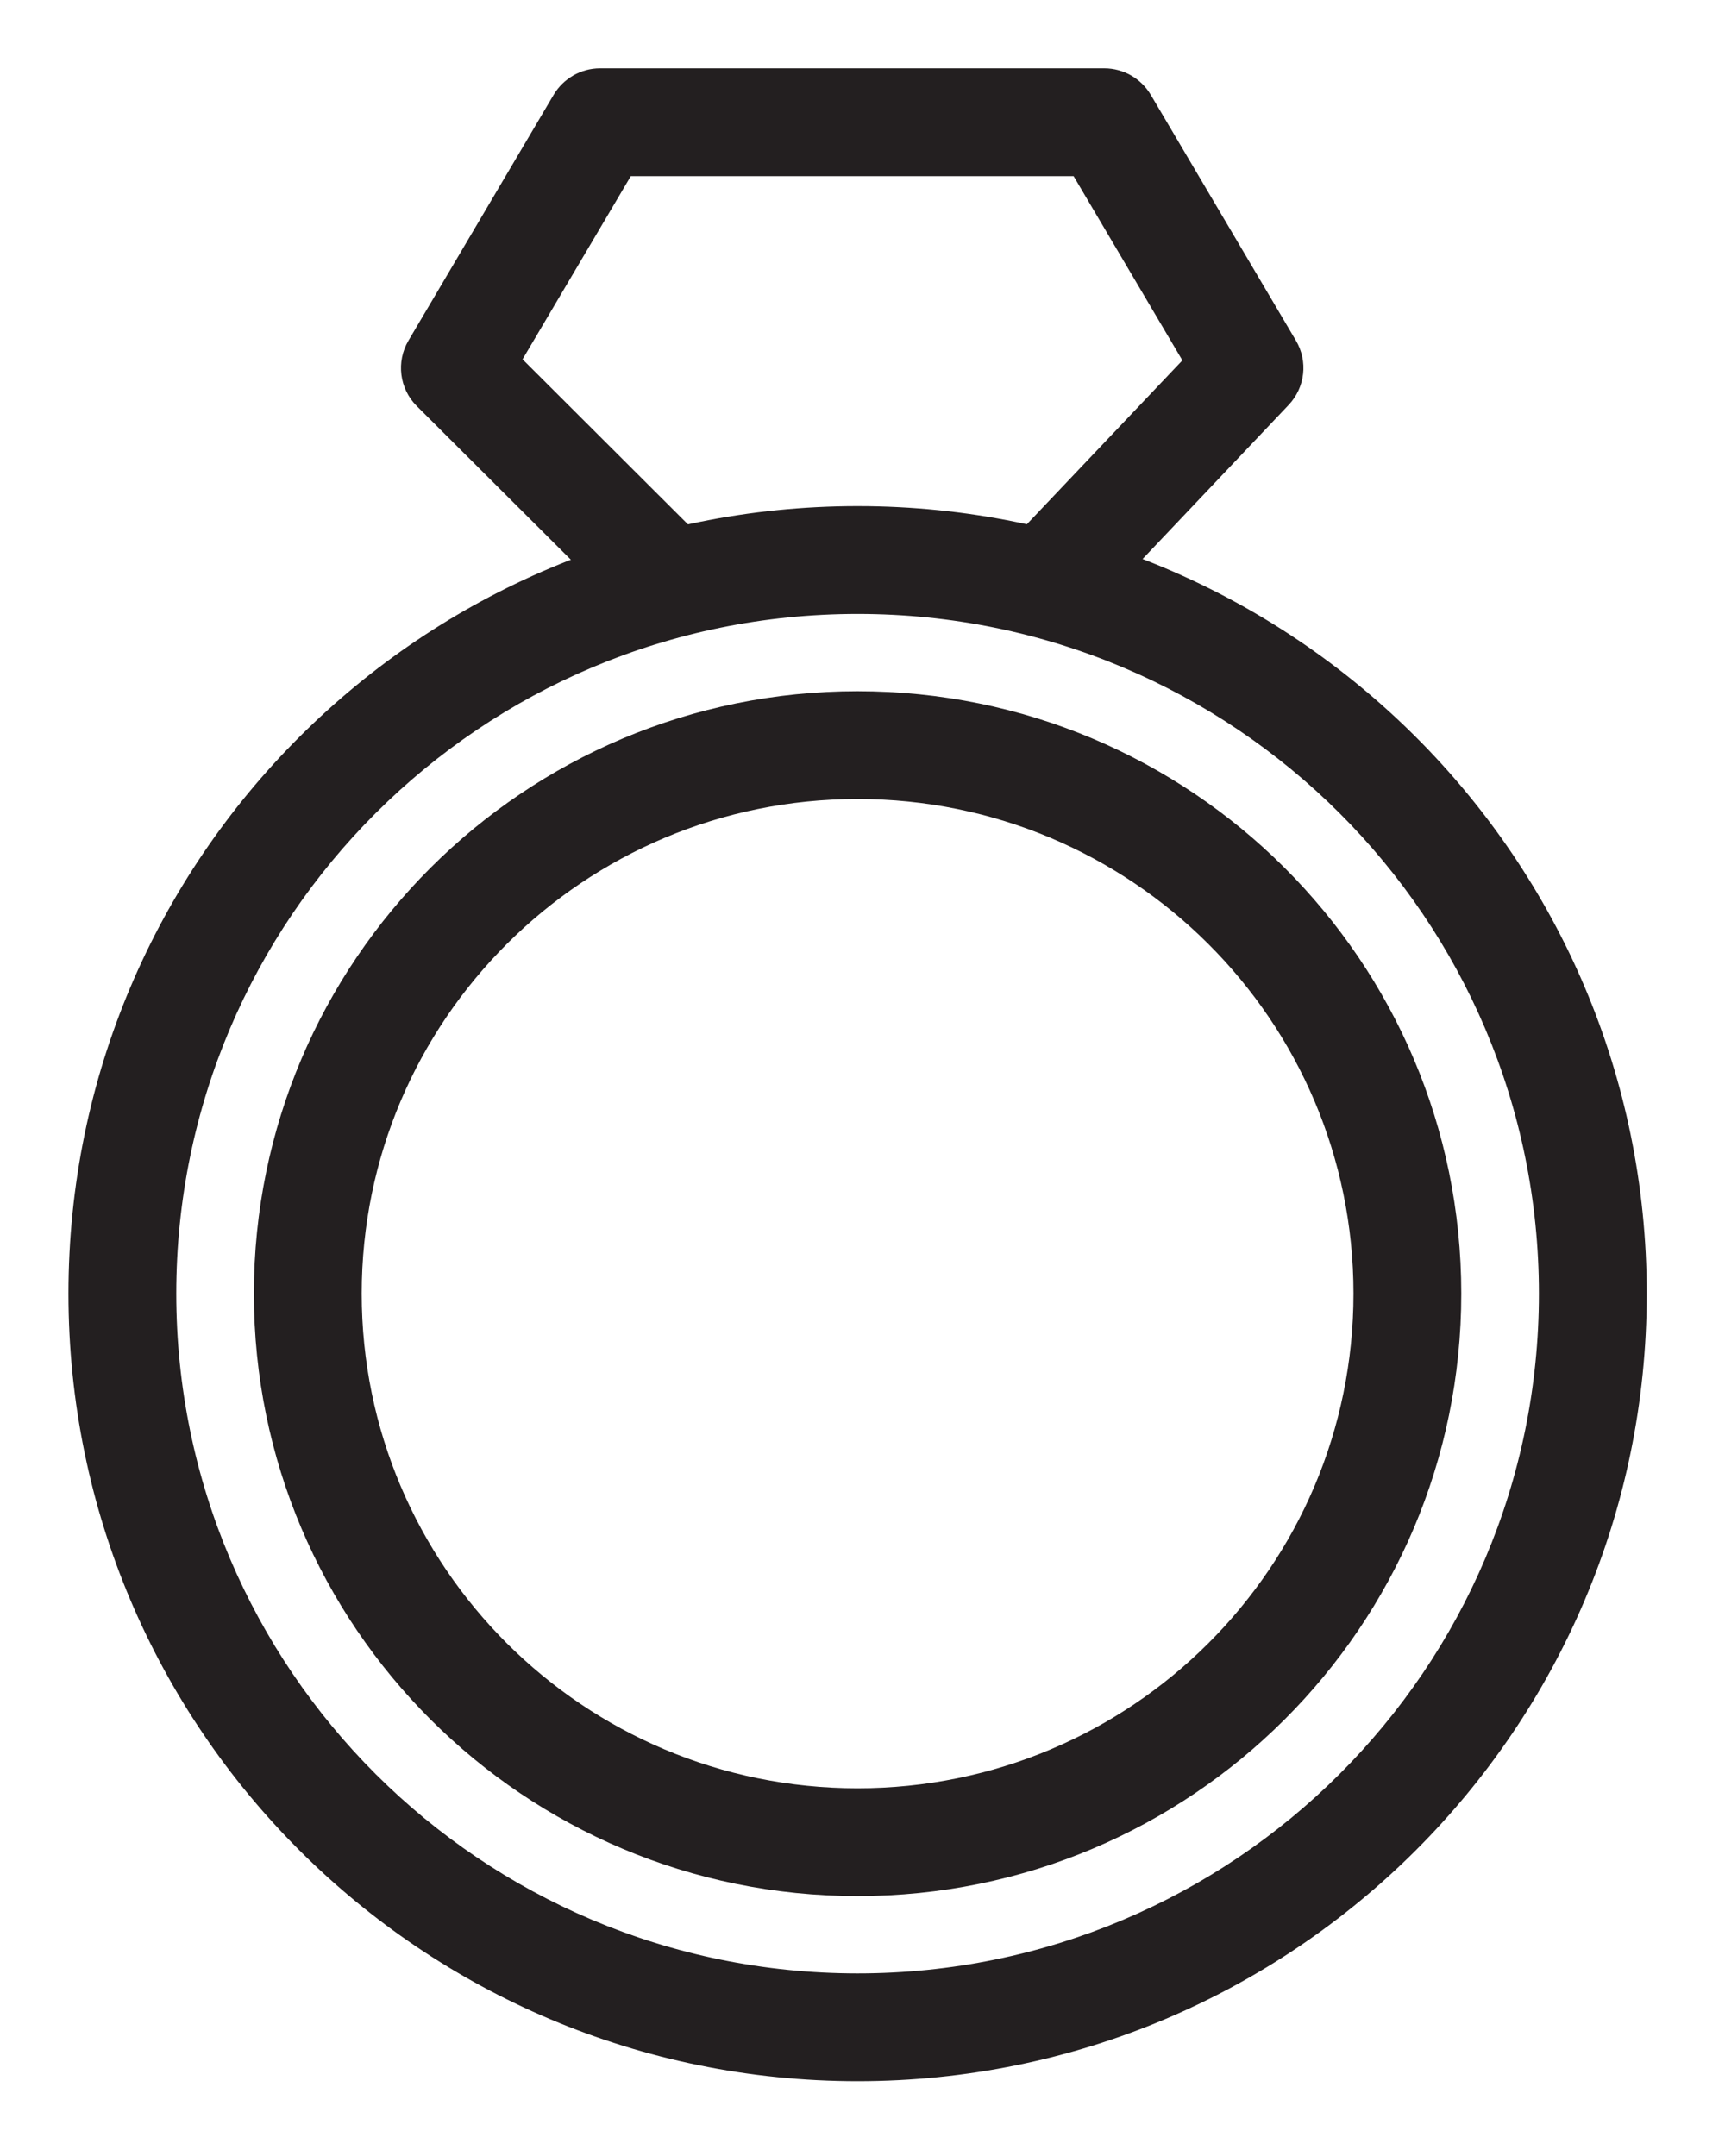
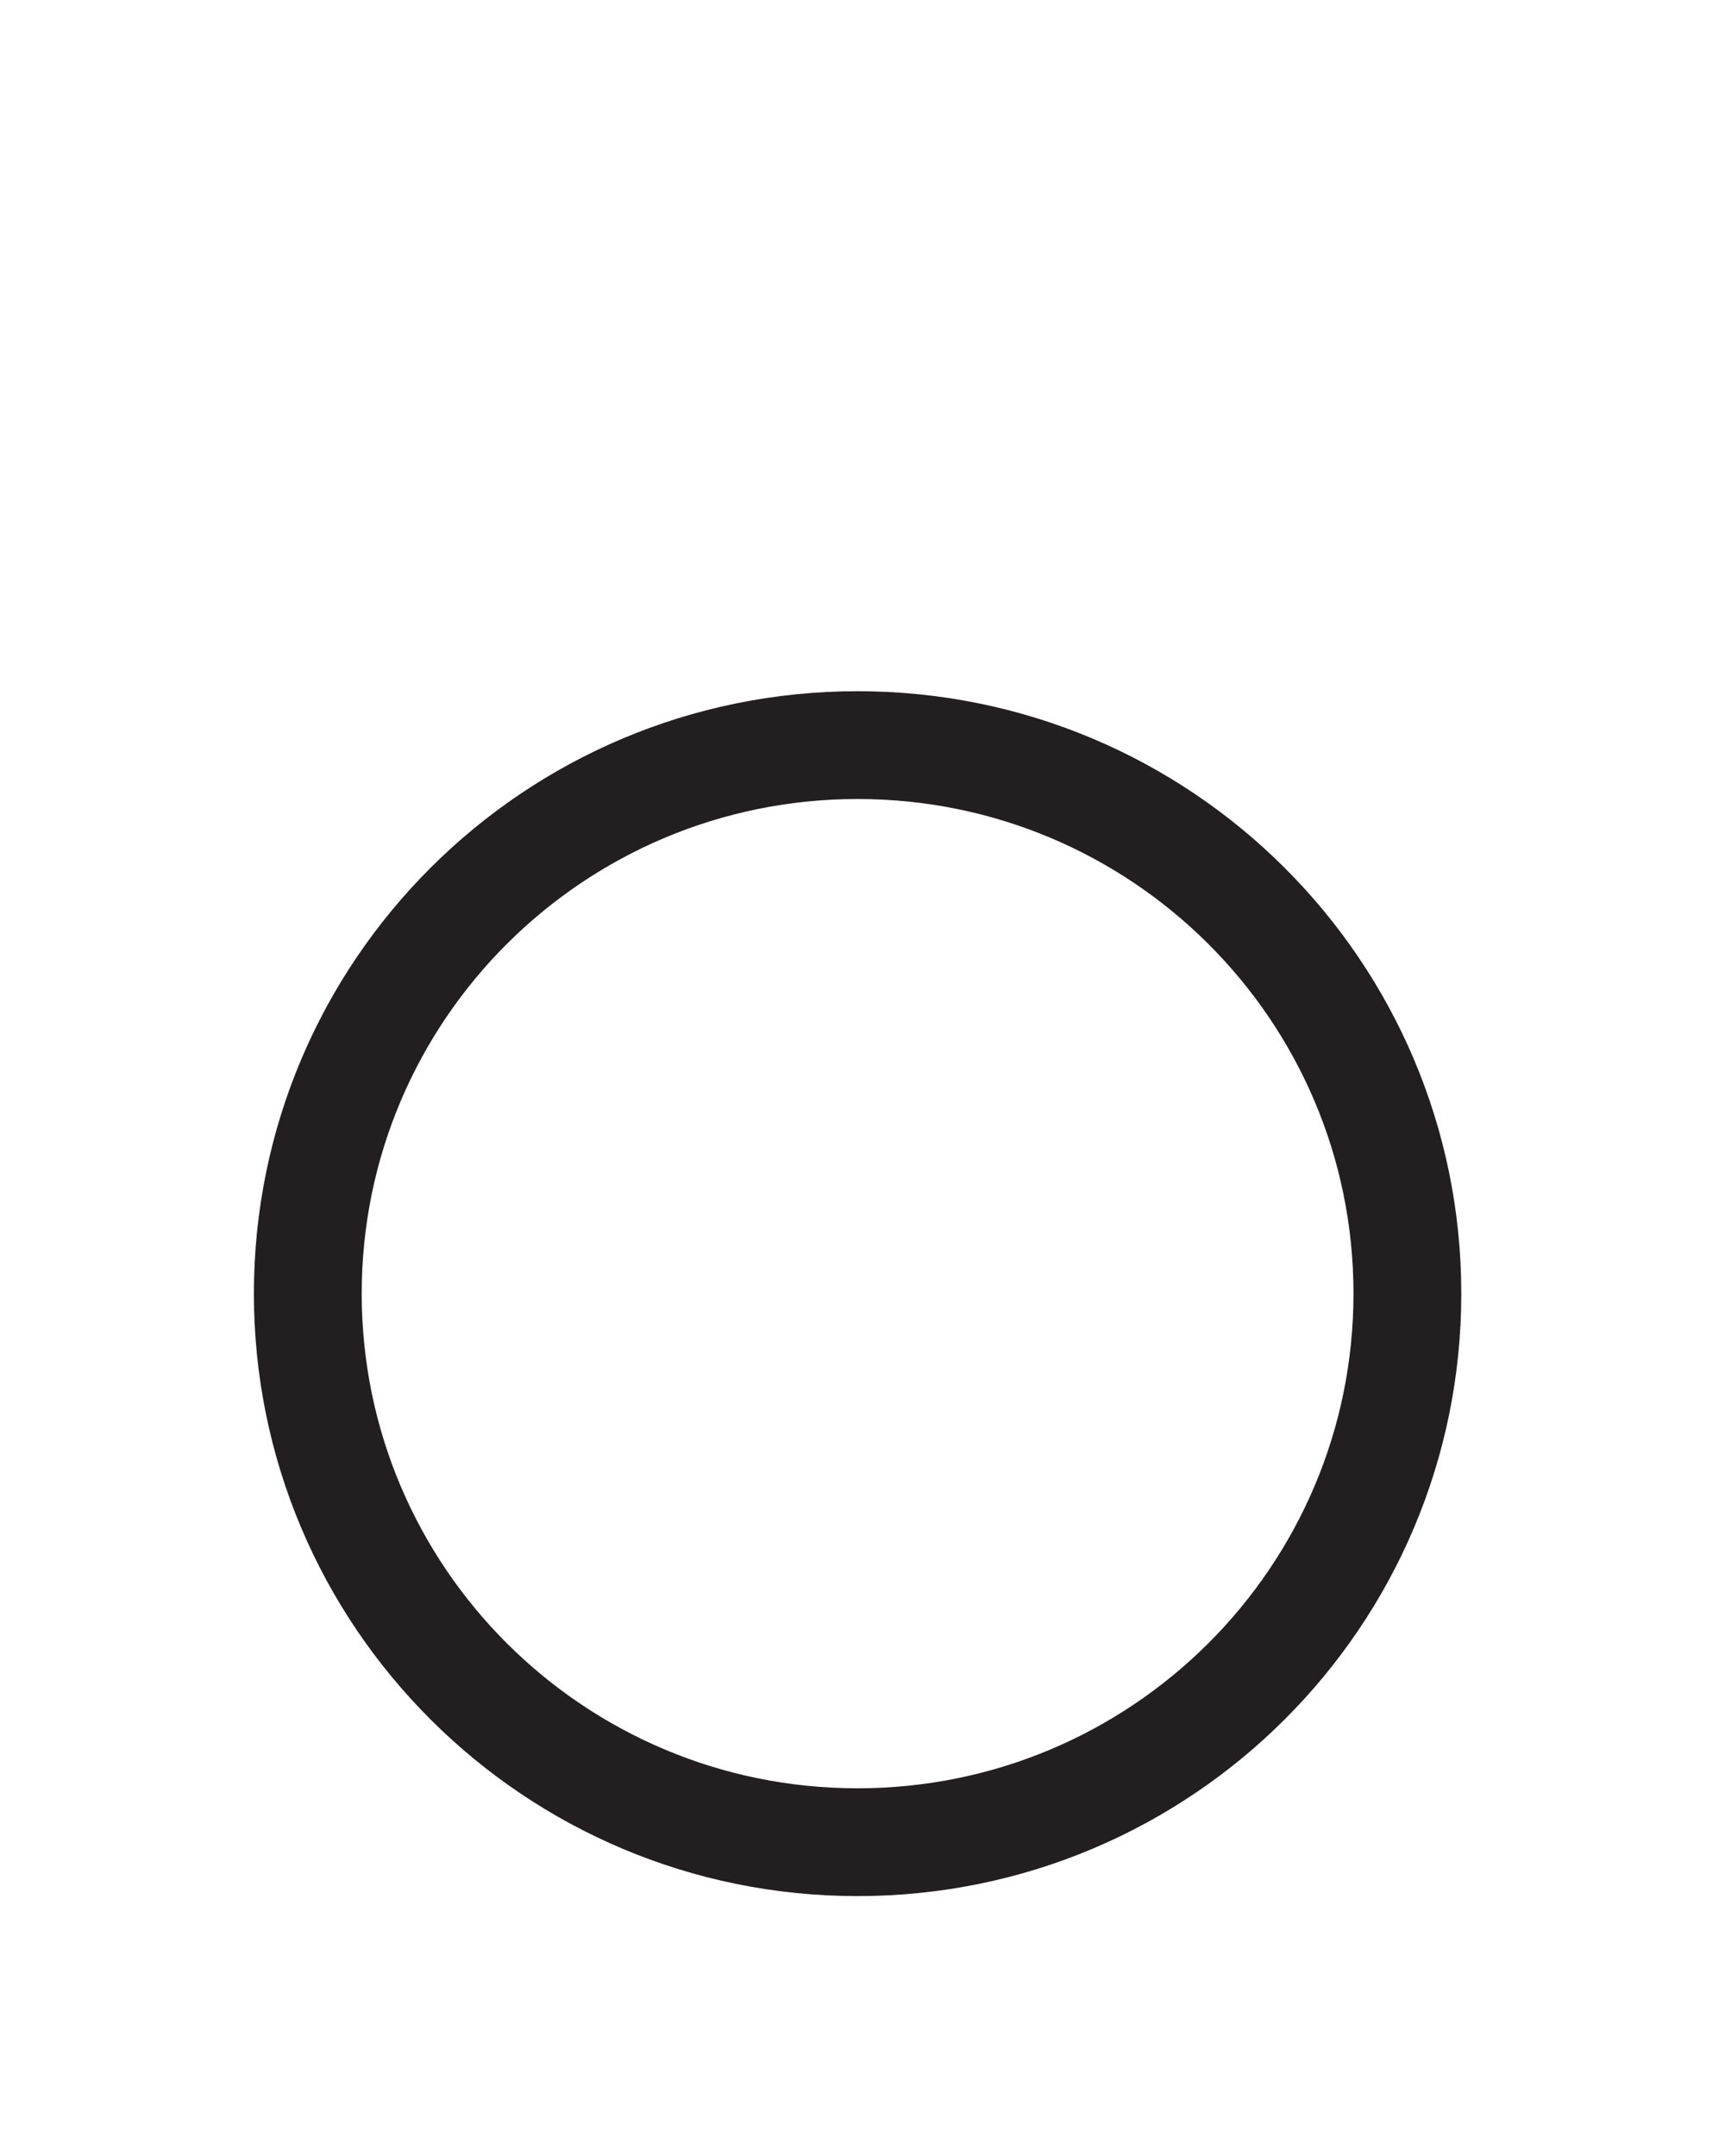
<svg xmlns="http://www.w3.org/2000/svg" width="16px" height="20px" viewBox="0 0 16 20" version="1.1">
  <title>F128B5FA-B8CF-4FEE-9FEF-1A36627FDDDD@1x</title>
  <desc>Created with sketchtool.</desc>
  <g id="Desktop" stroke="none" stroke-width="1" fill="none" fill-rule="evenodd">
    <g id="ProductDetail-/-1-Color-/-Square-Option" transform="translate(-1044, -1239)" fill="#231F20" fill-rule="nonzero">
      <g id="Element-/-Product-Info" transform="translate(0, 952)">
        <g id="Icon-/-TVFilm-Copy-8" transform="translate(1040, 285)">
          <g id="Bridal" transform="translate(5, 3)">
            <path d="M12.554,11 C12.554,14.087 10.047,16.589 6.954,16.589 C3.862,16.589 1.355,14.087 1.355,11 C1.355,7.914 3.862,5.412 6.954,5.412 C10.047,5.412 12.554,7.914 12.554,11 Z M11.554,11 C11.554,8.466 9.495,6.412 6.954,6.412 C4.414,6.412 2.355,8.466 2.355,11 C2.355,13.534 4.414,15.589 6.954,15.589 C9.495,15.589 11.554,13.534 11.554,11 Z" id="Stroke-1" />
-             <path d="M14.274,11 C14.274,15.035 10.997,18.306 6.955,18.306 C2.912,18.306 -0.365,15.035 -0.365,11 C-0.365,6.965 2.912,3.695 6.955,3.695 C10.997,3.695 14.274,6.965 14.274,11 Z M13.274,11 C13.274,7.518 10.445,4.695 6.955,4.695 C3.464,4.695 0.635,7.518 0.635,11 C0.635,14.482 3.464,17.306 6.955,17.306 C10.445,17.306 13.274,14.482 13.274,11 Z" id="Stroke-3" />
-             <path d="M3.847,2.333 L4.851,0.634 L8.958,0.634 L9.967,2.343 L8.443,3.949 C8.253,4.15 8.261,4.466 8.462,4.656 C8.662,4.846 8.979,4.838 9.169,4.638 L10.952,2.757 C11.106,2.595 11.134,2.351 11.02,2.159 L9.674,-0.12 C9.584,-0.272 9.42,-0.366 9.243,-0.366 L4.565,-0.366 C4.389,-0.366 4.225,-0.272 4.135,-0.12 L2.789,2.159 C2.673,2.355 2.704,2.606 2.866,2.767 L4.751,4.647 C4.946,4.843 5.263,4.842 5.458,4.647 C5.653,4.451 5.653,4.135 5.457,3.94 L3.847,2.333 Z" id="Stroke-5" />
          </g>
        </g>
      </g>
    </g>
  </g>
</svg>